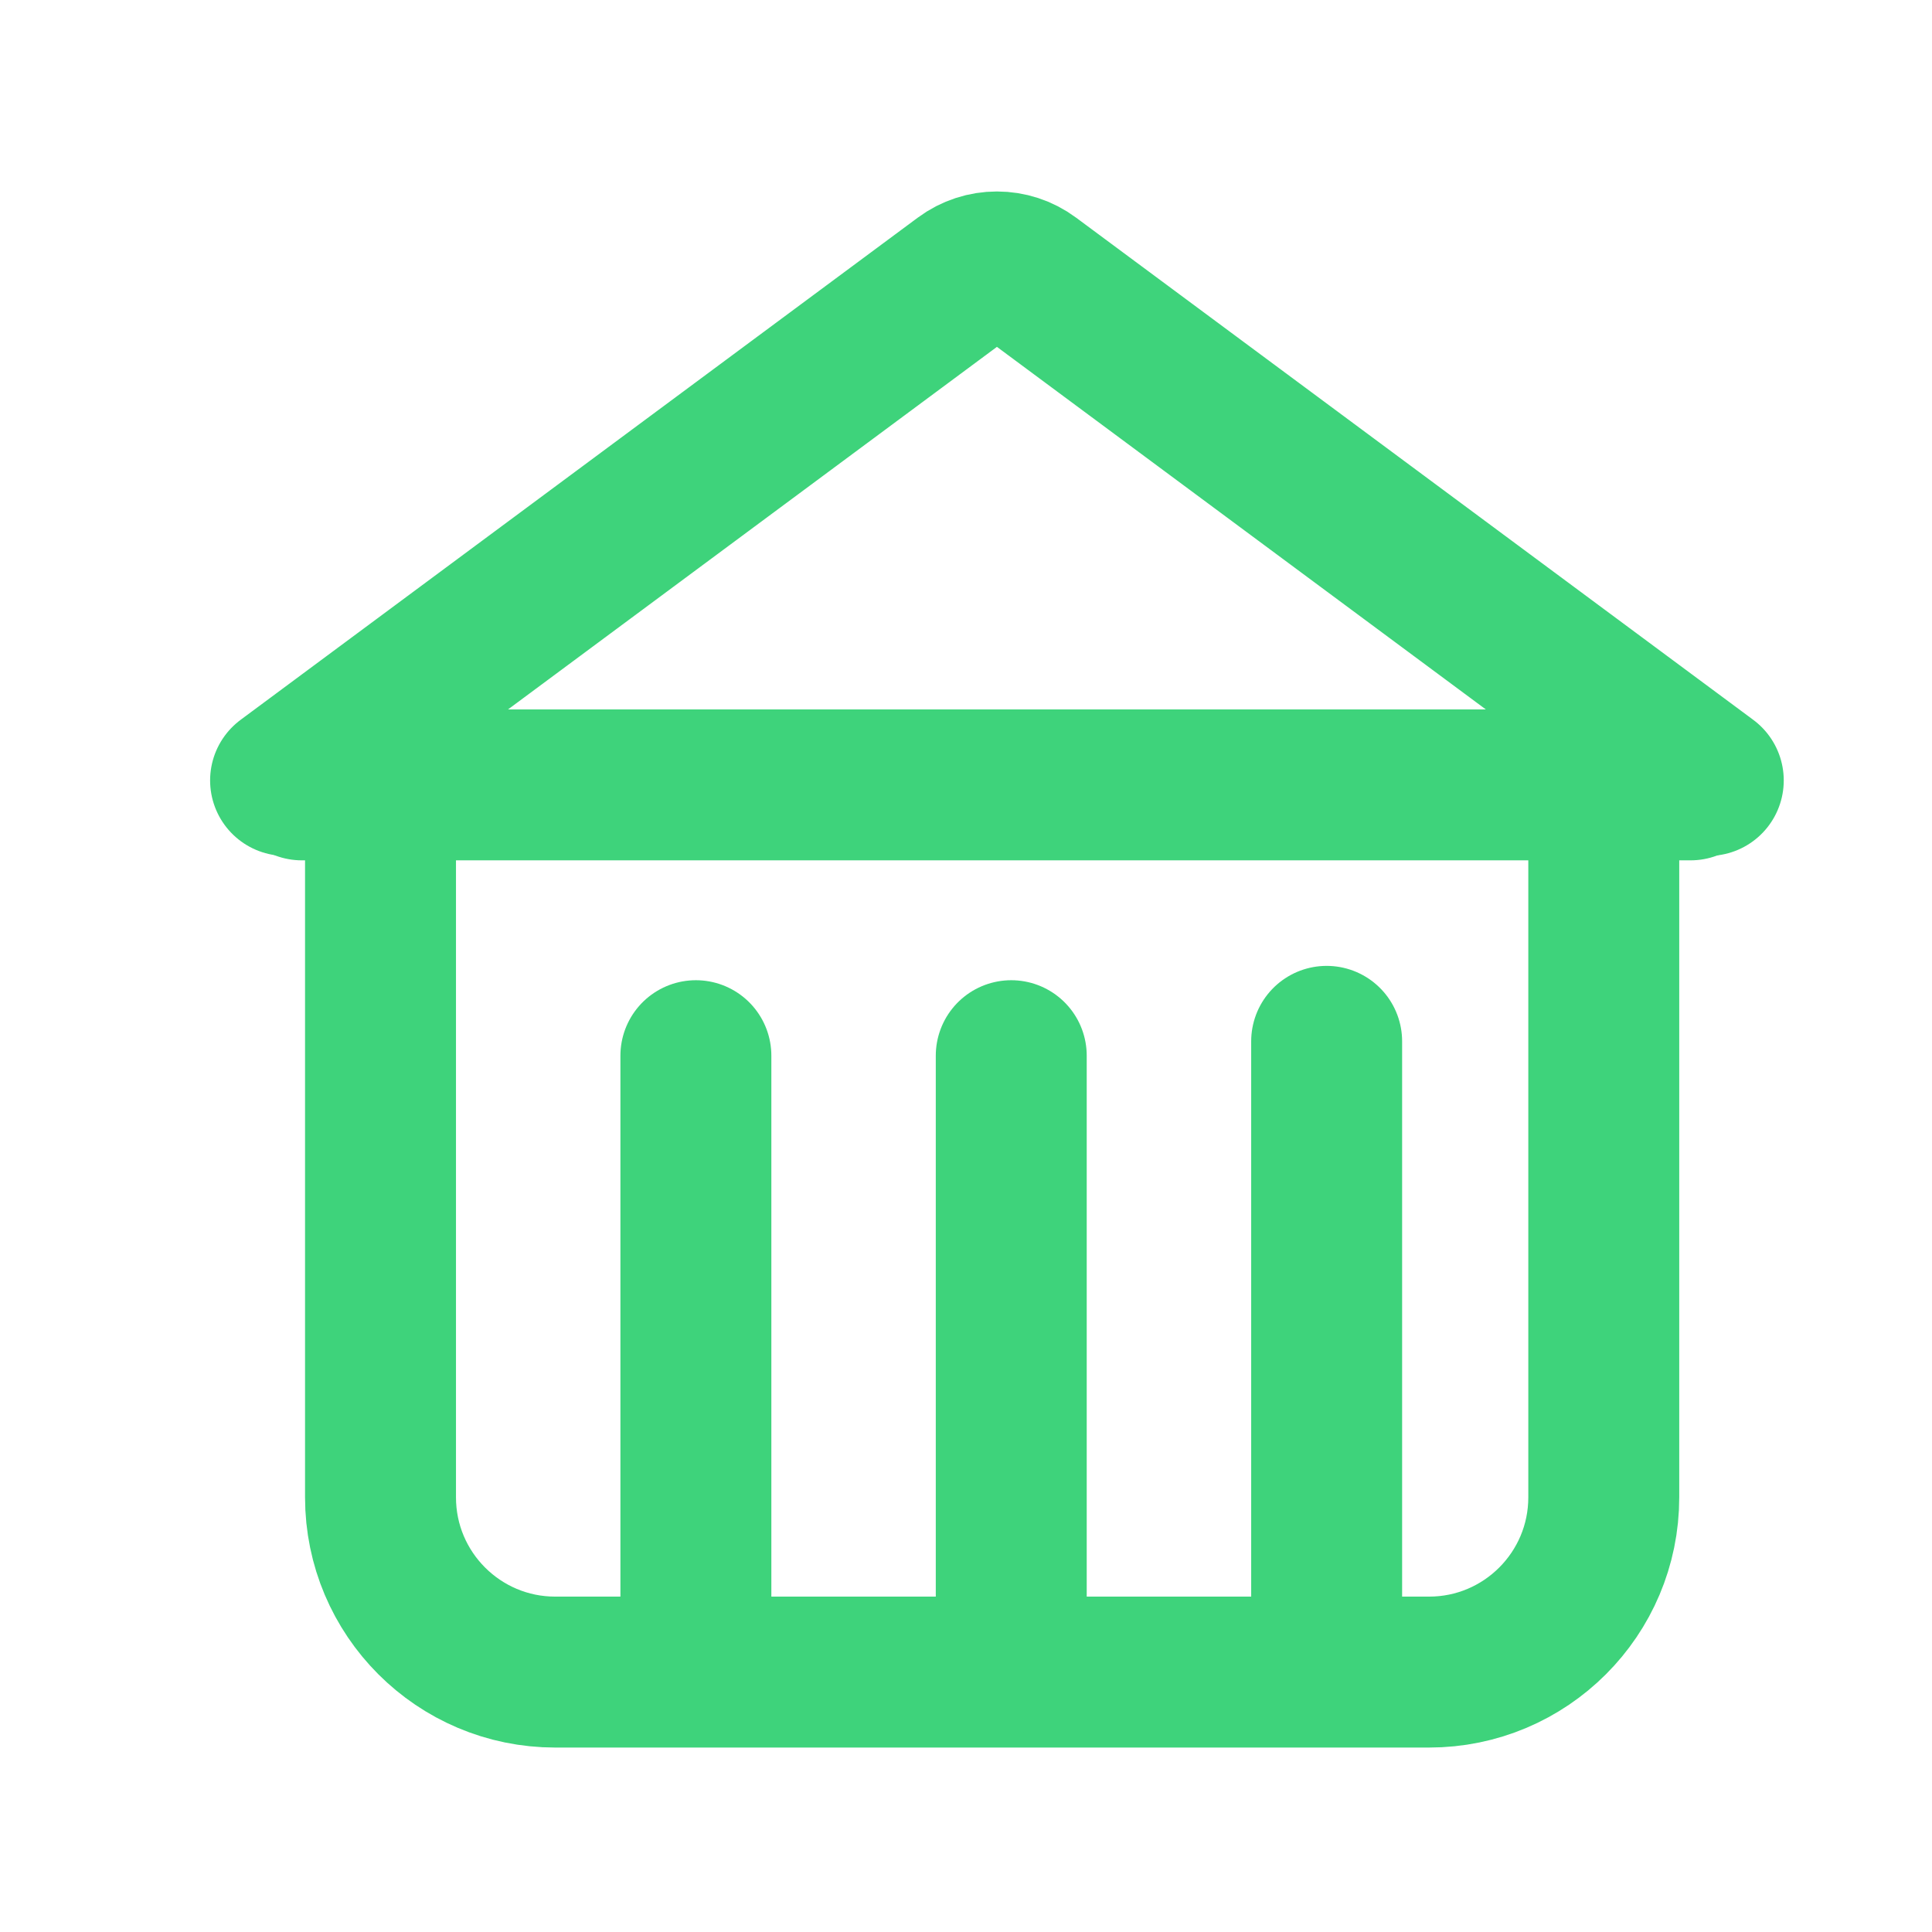
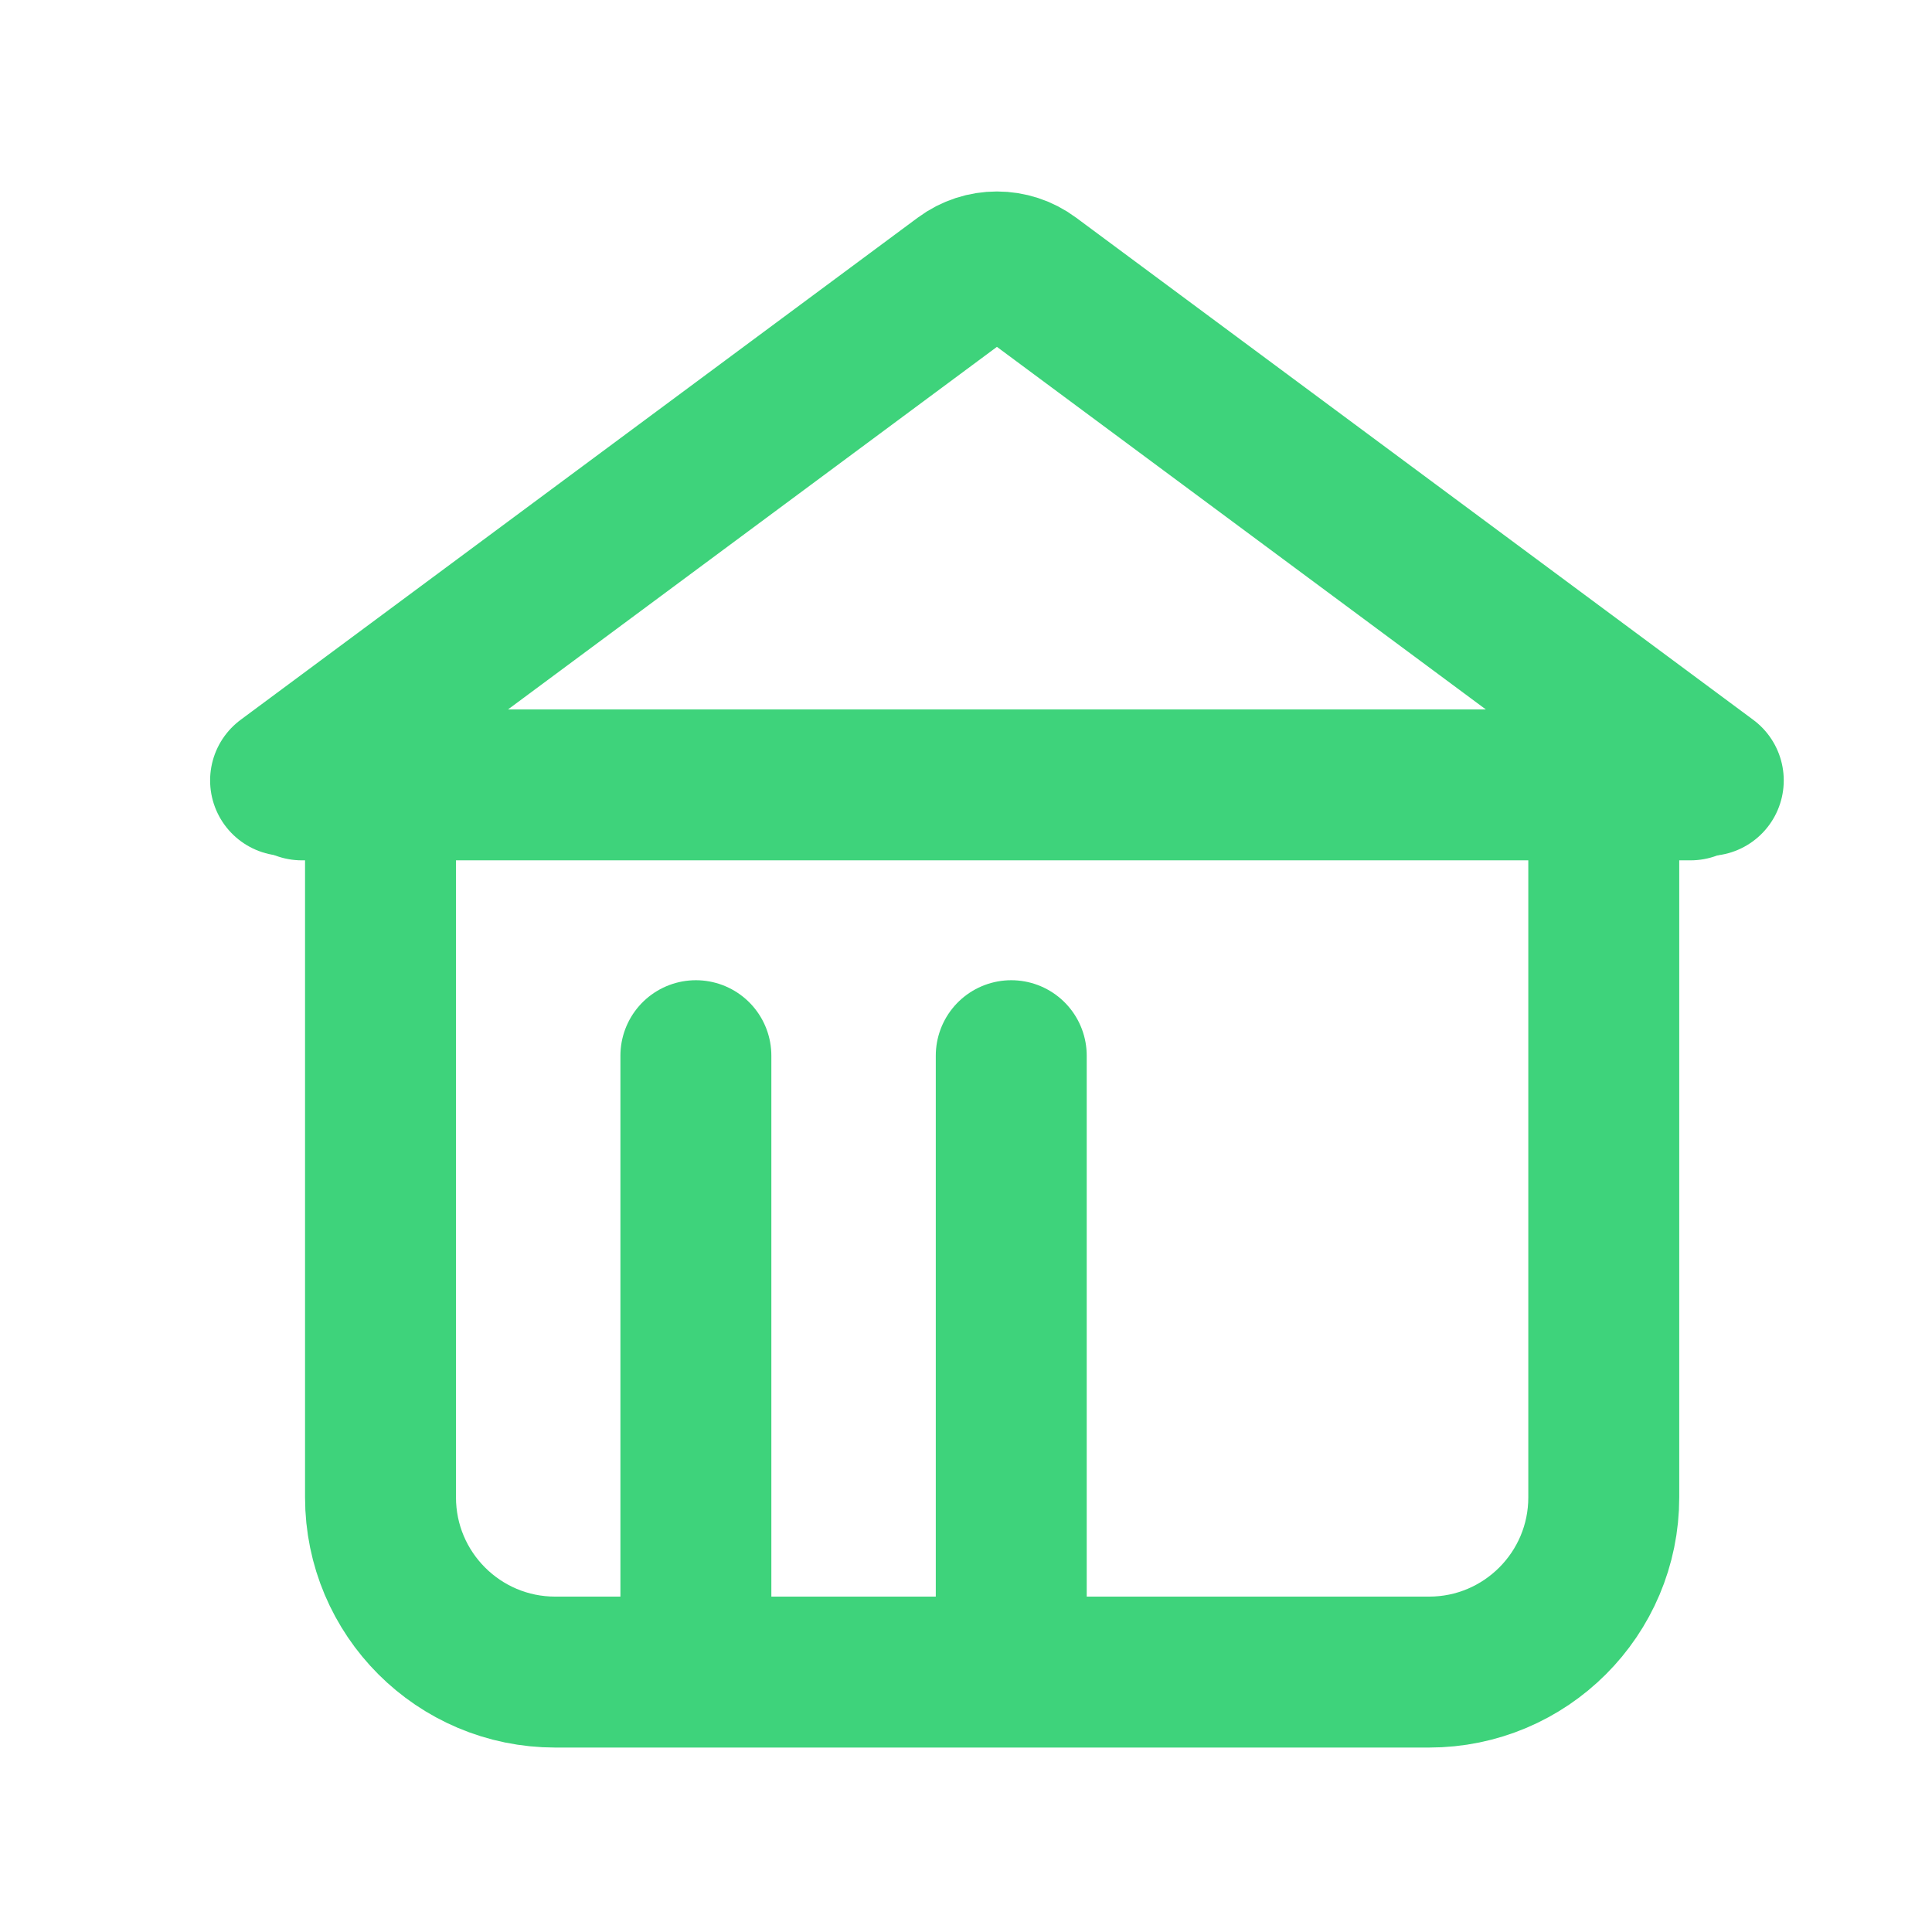
<svg xmlns="http://www.w3.org/2000/svg" width="64" height="64" viewBox="0 0 64 64" fill="none">
  <path d="M9.46 25.853L31.893 9.217C32.565 8.718 33.484 8.718 34.156 9.217L56.589 25.853" stroke="#3ED37B" stroke-width="5" stroke-linecap="round" stroke-linejoin="round" />
  <path d="M12.605 25.473V49.601C12.605 52.798 15.197 55.39 18.394 55.39H47.338C50.535 55.39 53.127 52.798 53.127 49.601V25.473" stroke="#3ED37B" stroke-width="5" stroke-linecap="round" stroke-linejoin="round" />
  <path d="M23.052 54.915L23.052 34.971" stroke="#3ED37B" stroke-width="5" stroke-linecap="round" />
  <path d="M33.499 54.915L33.499 34.971" stroke="#3ED37B" stroke-width="5" stroke-linecap="round" />
-   <path d="M43.947 54.915L43.947 34.496" stroke="#3ED37B" stroke-width="5" stroke-linecap="round" />
  <path d="M10 26L56 26" stroke="#3ED37B" stroke-width="5" stroke-linecap="round" />
</svg>